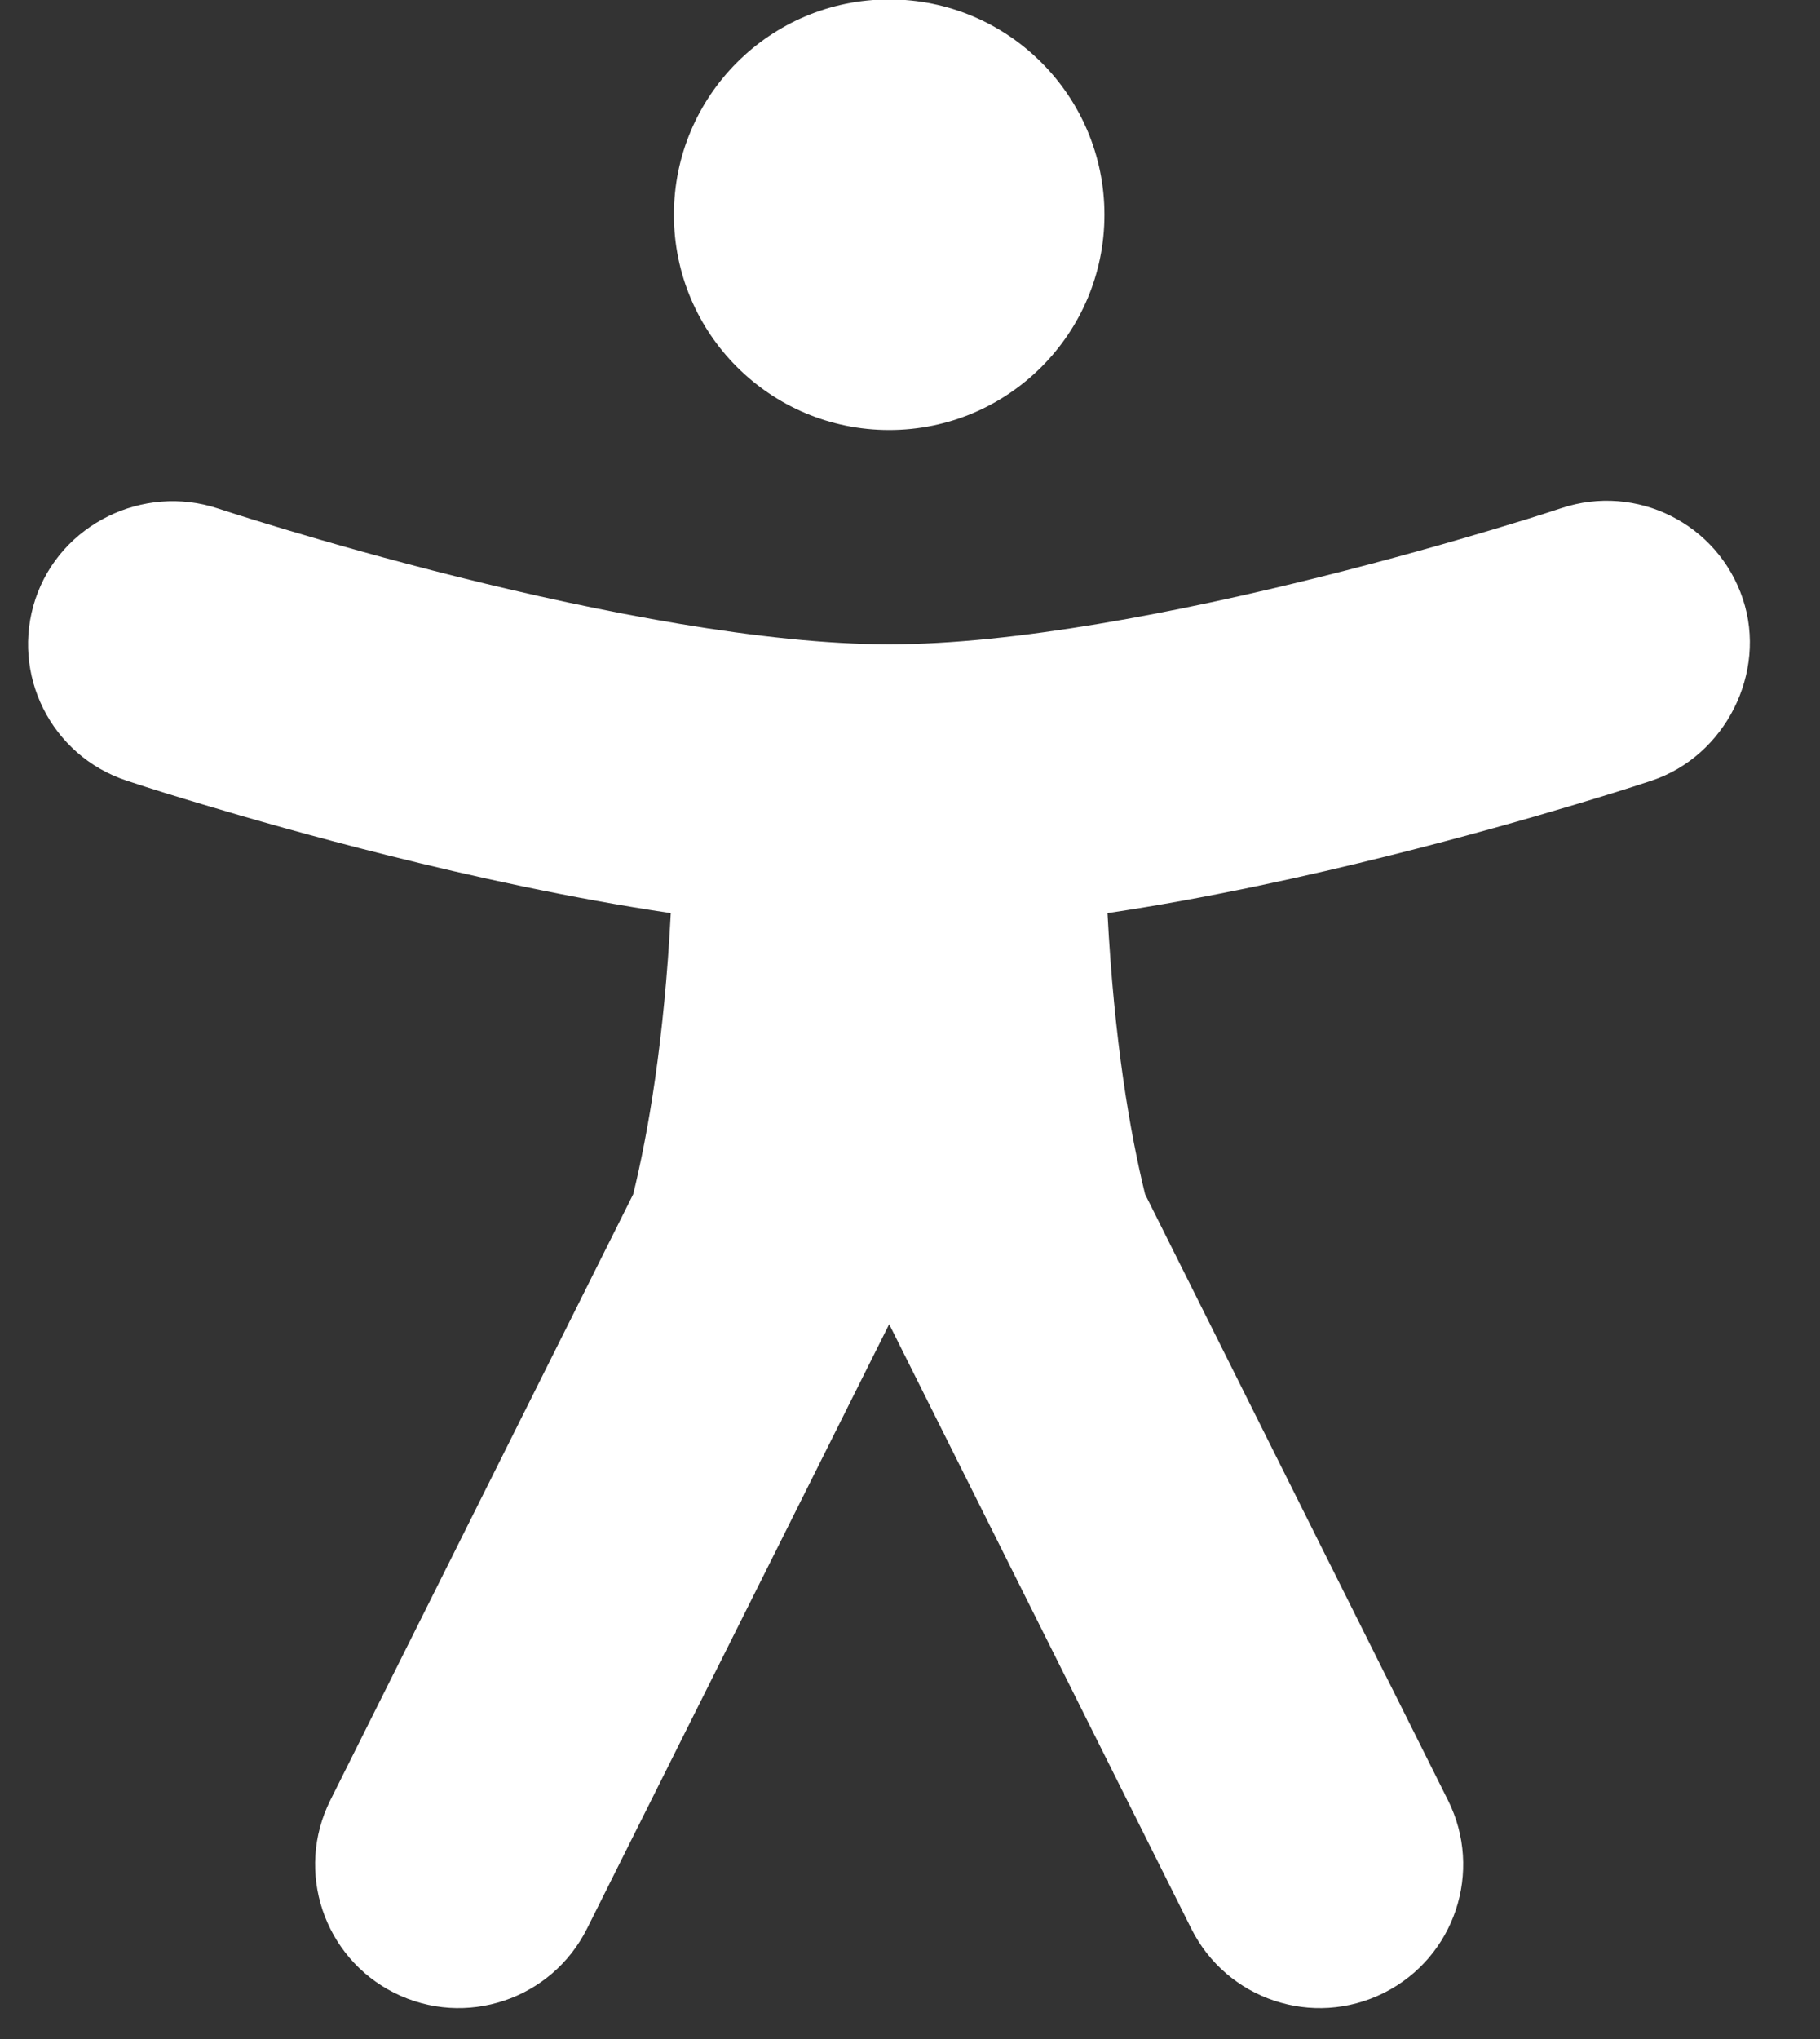
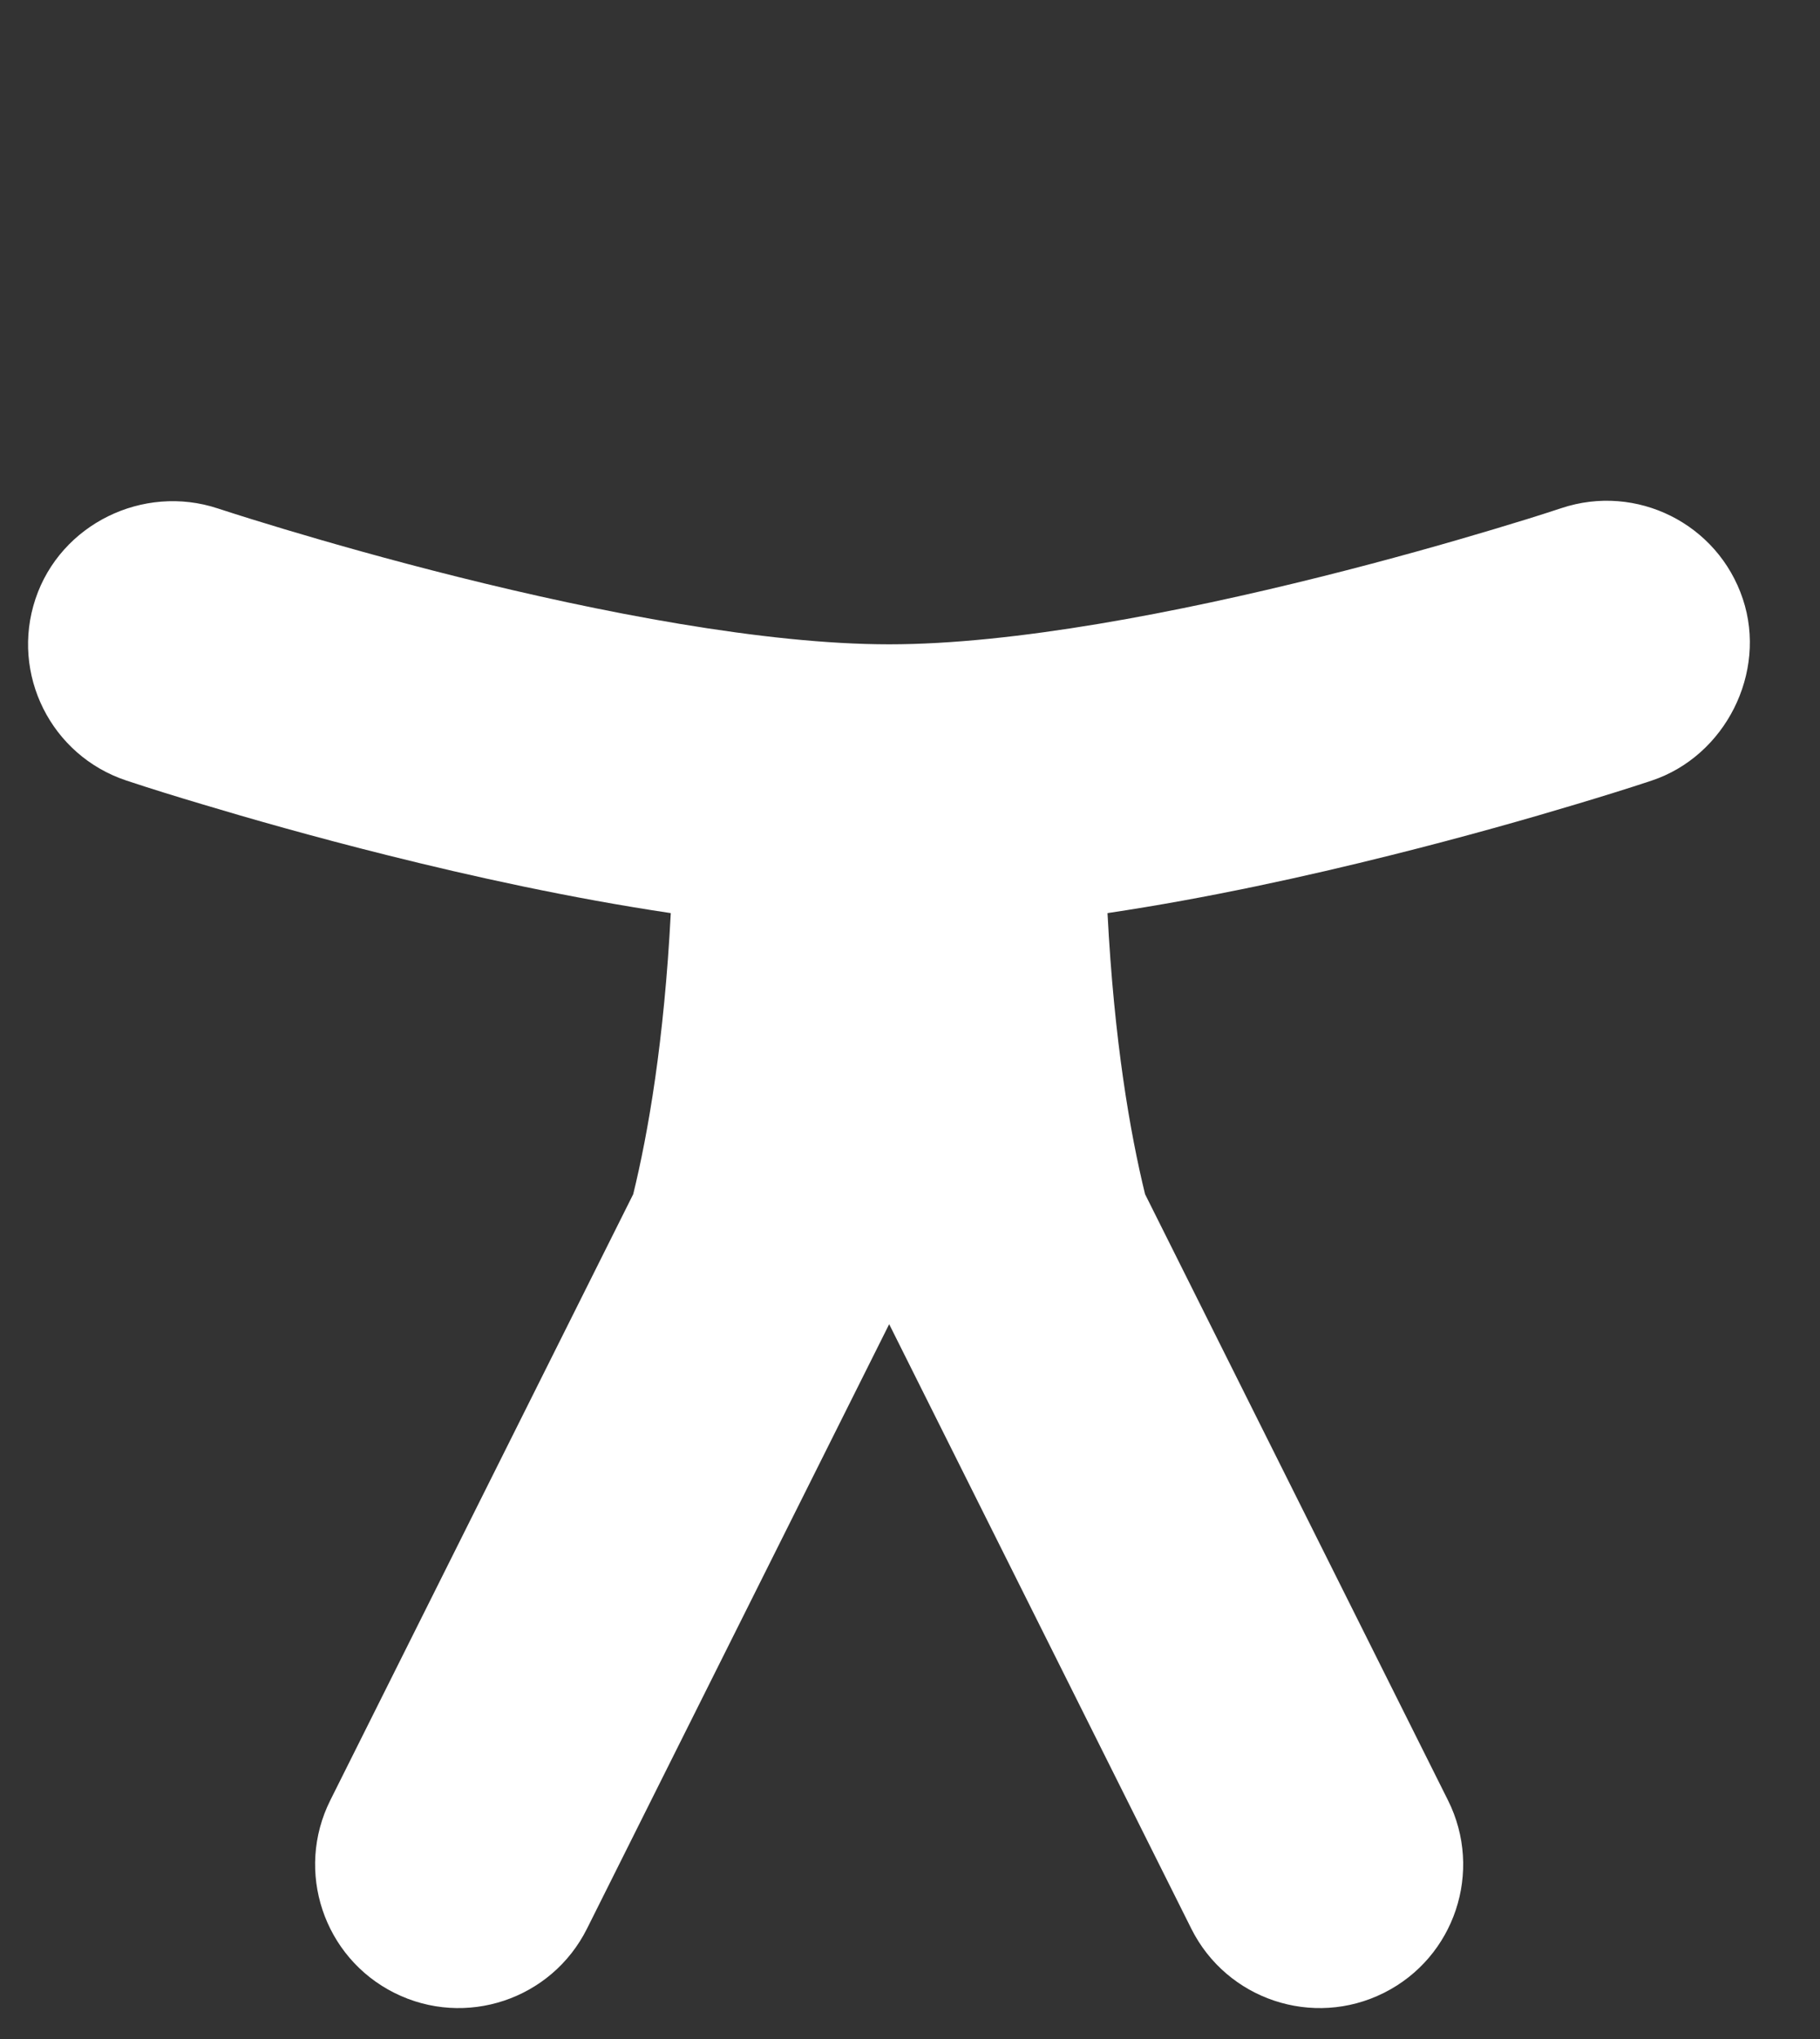
<svg xmlns="http://www.w3.org/2000/svg" width="25" height="28" viewBox="0 0 25 28" fill="none">
  <rect x="0" y="0" width="25" height="28" fill="#333333" stroke="none" />
-   <path d="M15.171 2.949C15.171 4.582 13.847 5.905 12.214 5.905C10.581 5.905 9.257 4.582 9.257 2.949C9.257 1.316 10.581 -0.008 12.214 -0.008C13.847 -0.008 15.171 1.316 15.171 2.949Z" fill="#fff" />
  <path d="M0.487 8.225C0.143 9.257 0.701 10.374 1.734 10.718C2.08 10.833 2.428 10.94 2.777 11.044C3.415 11.236 4.307 11.491 5.329 11.746C6.476 12.033 7.839 12.334 9.214 12.539C9.123 14.299 8.903 15.561 8.698 16.399L4.537 24.722C4.05 25.696 4.445 26.88 5.418 27.367C6.392 27.854 7.576 27.459 8.063 26.485L12.214 18.184L16.364 26.485C16.851 27.459 18.035 27.854 19.009 27.367C19.983 26.88 20.377 25.696 19.89 24.722L15.729 16.399C15.524 15.561 15.304 14.299 15.213 12.539C16.588 12.334 17.952 12.033 19.098 11.746C20.12 11.491 21.013 11.236 21.651 11.044C21.997 10.94 22.343 10.834 22.686 10.72C23.698 10.384 24.278 9.238 23.94 8.225C23.596 7.192 22.48 6.634 21.447 6.978C21.139 7.08 20.829 7.175 20.518 7.268C19.924 7.446 19.092 7.684 18.142 7.921C16.199 8.407 13.931 8.848 12.214 8.848C10.497 8.848 8.229 8.407 6.285 7.921C5.336 7.684 4.504 7.446 3.91 7.268C3.603 7.176 3.296 7.081 2.992 6.982C1.968 6.643 0.831 7.195 0.487 8.225Z" fill="#fff" />
</svg>